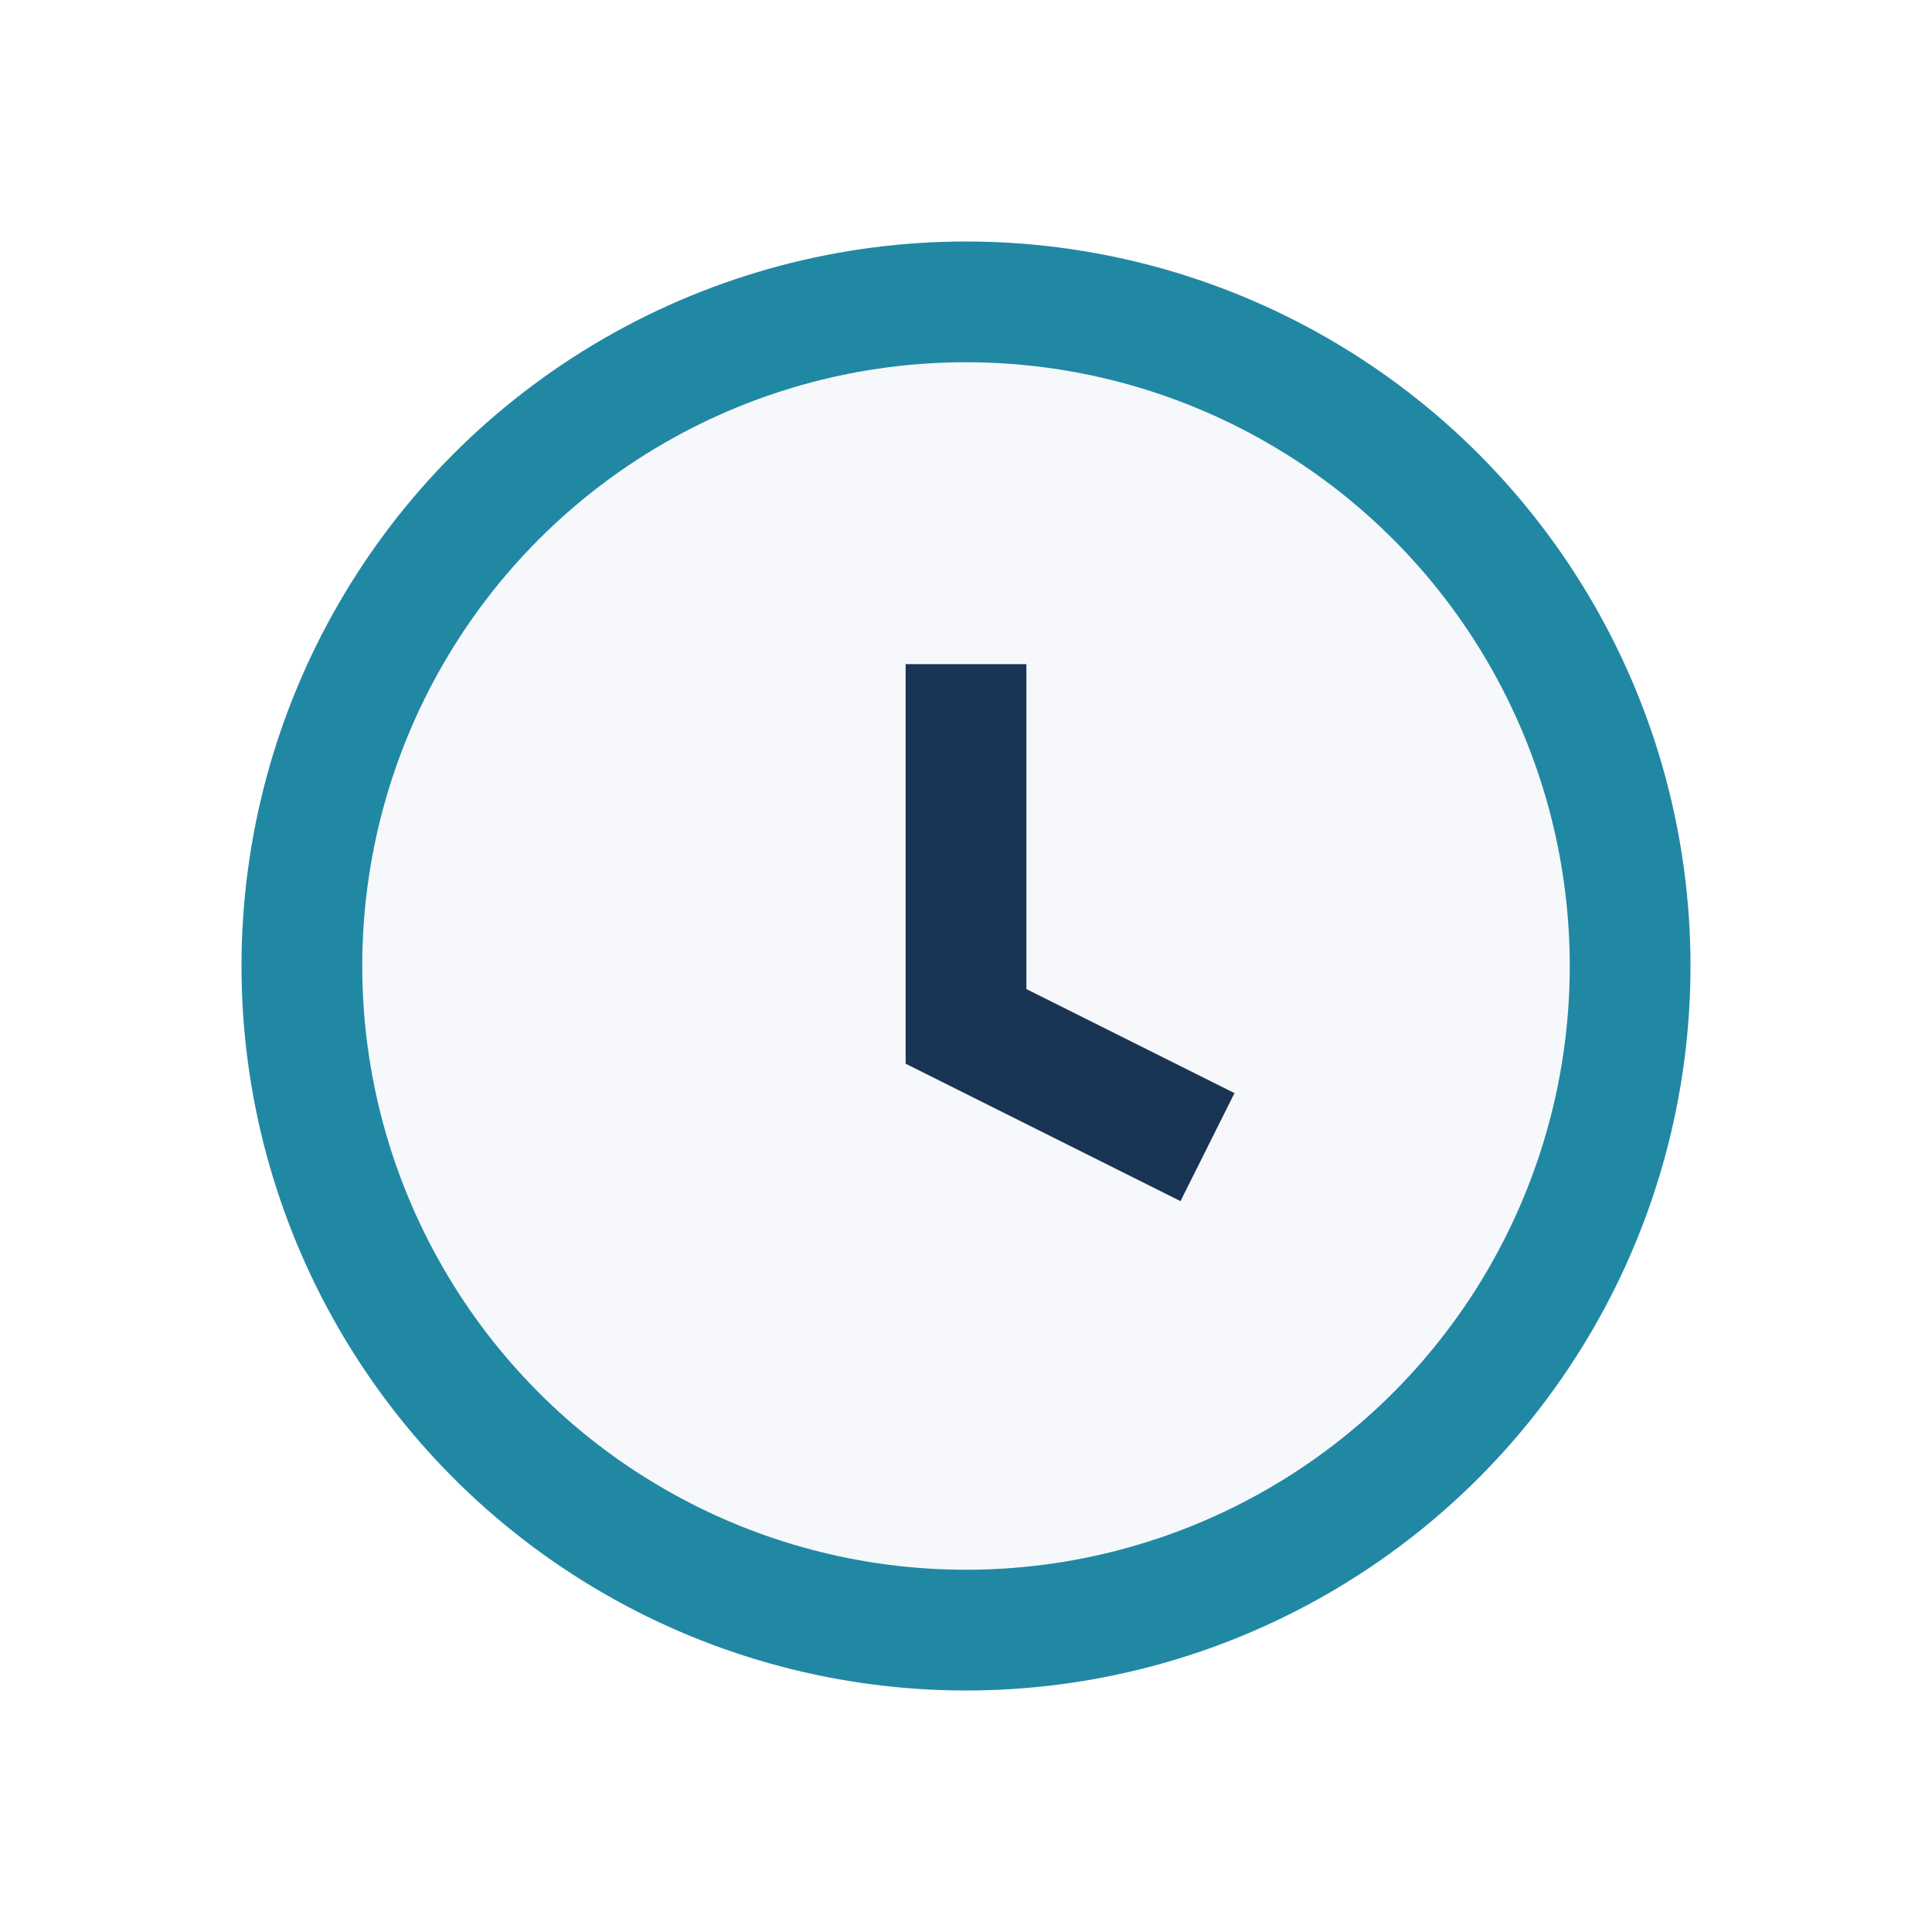
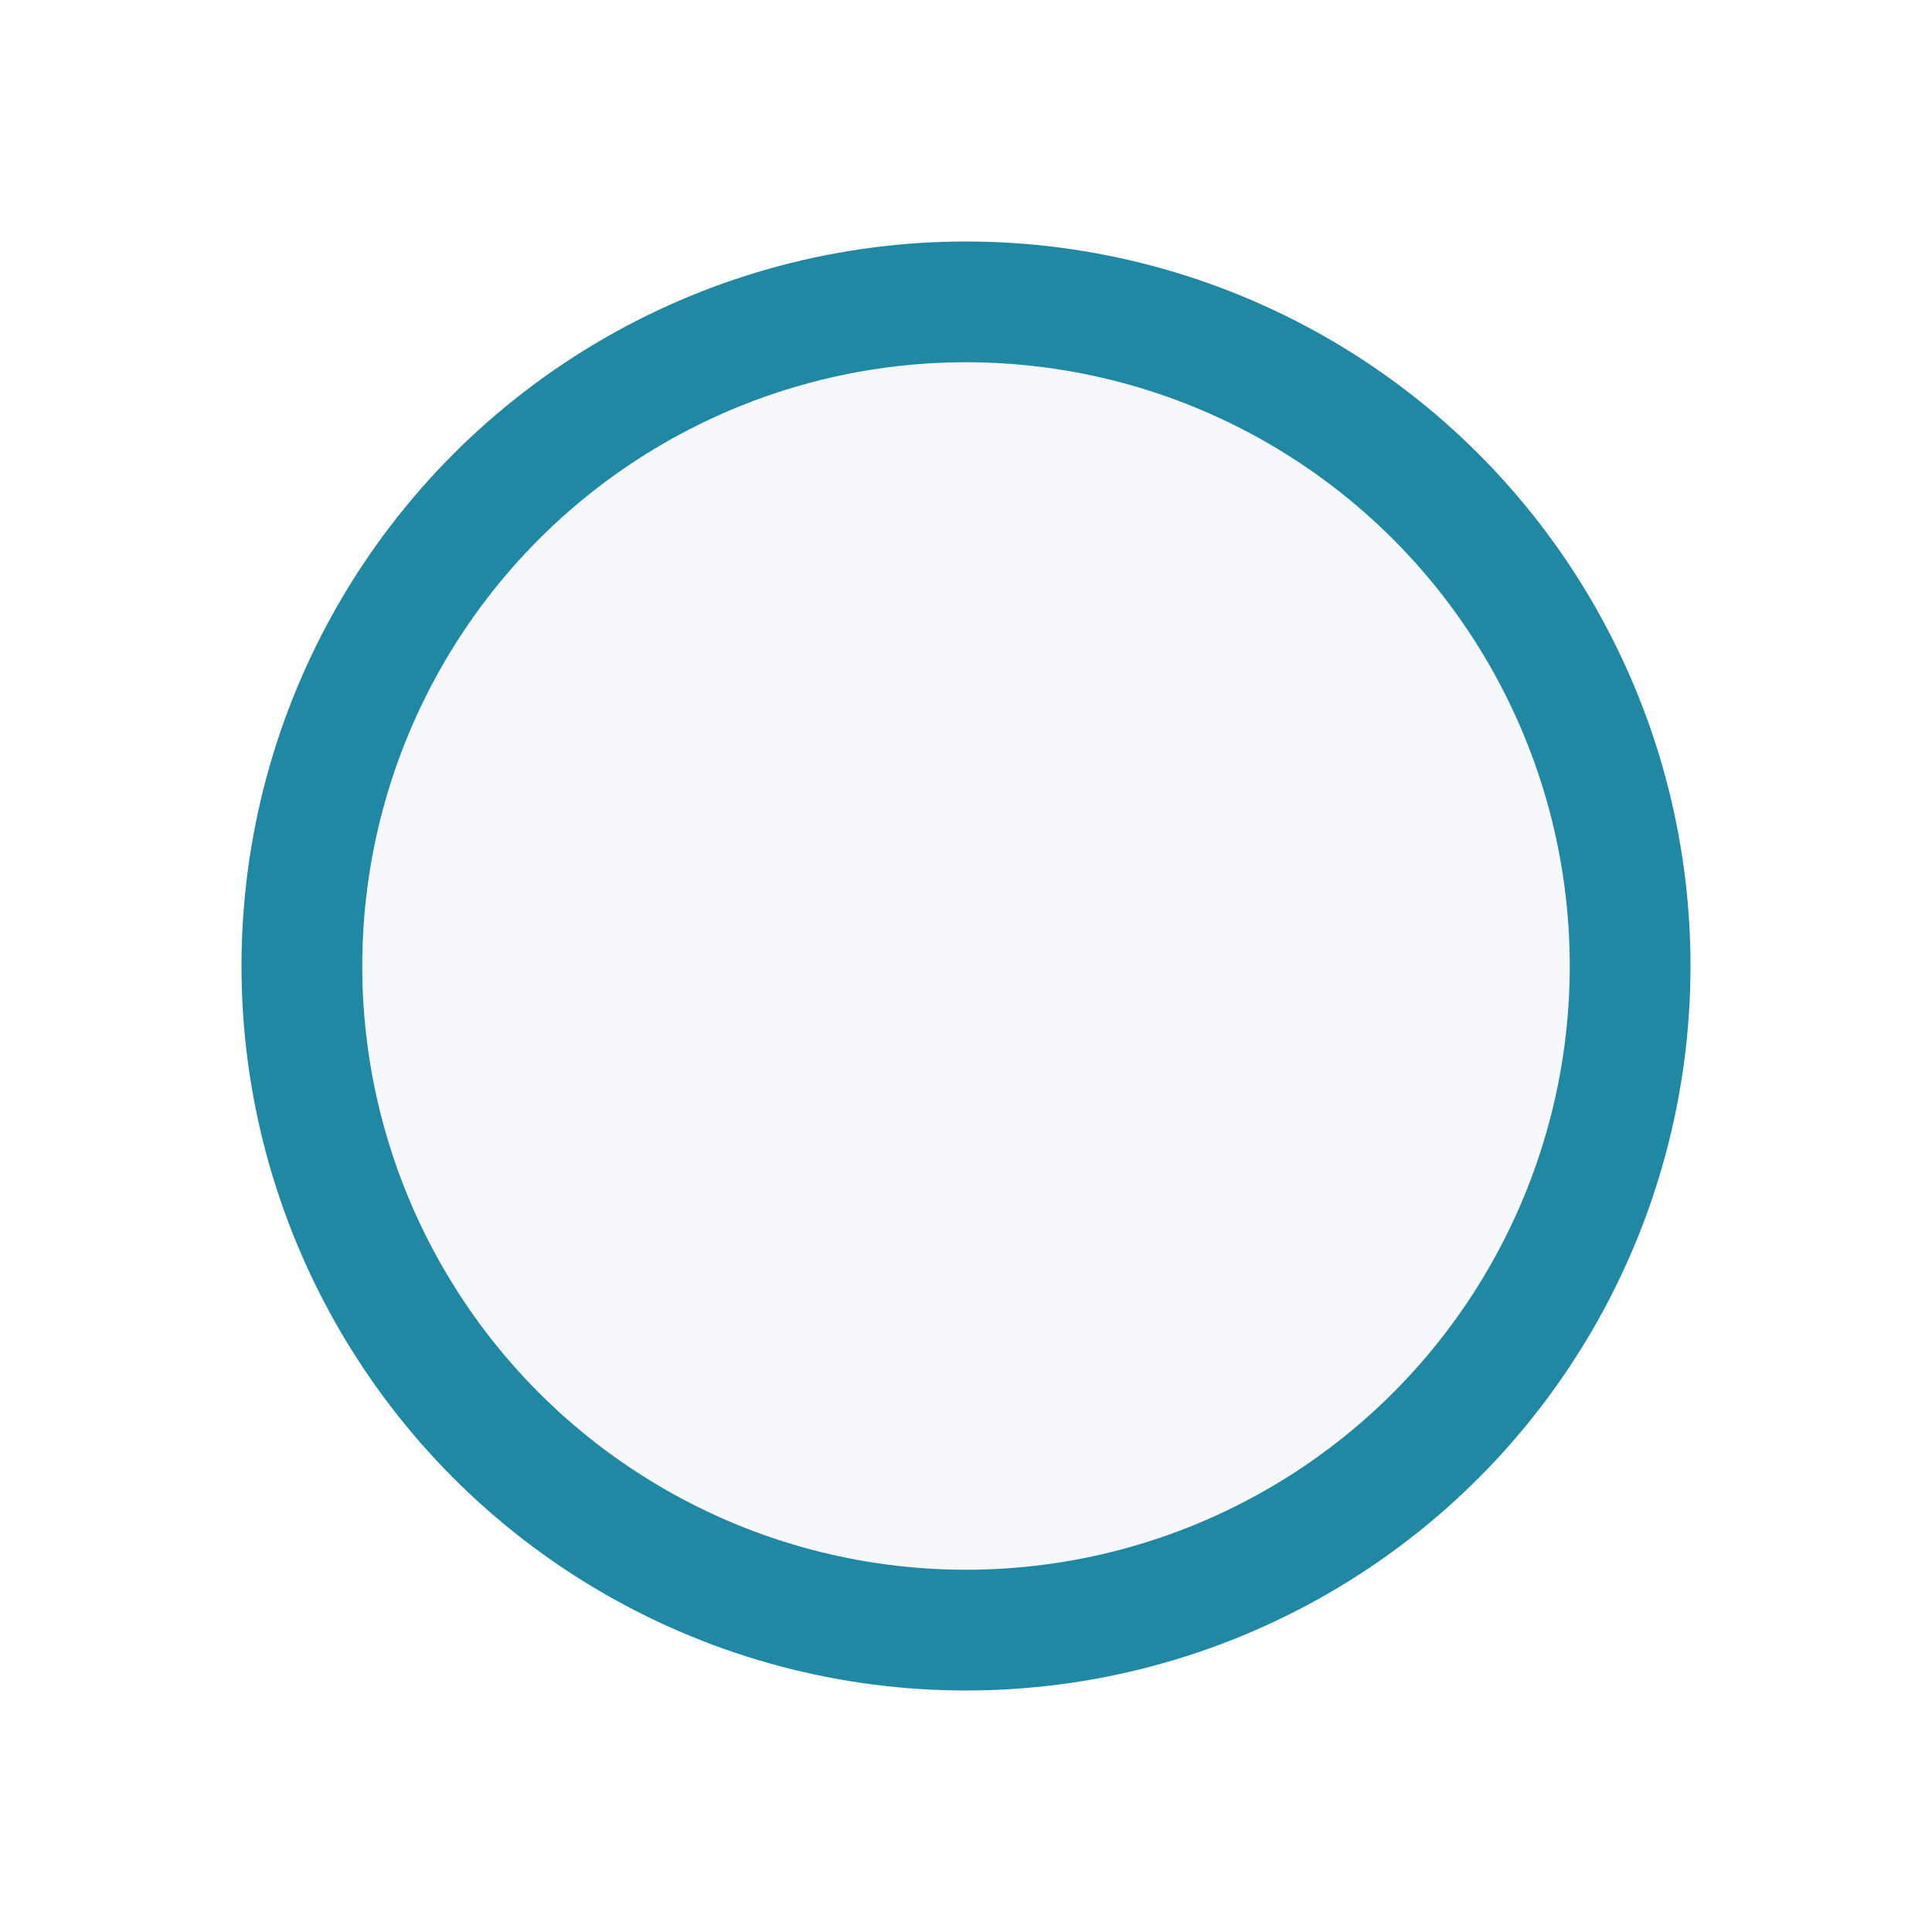
<svg xmlns="http://www.w3.org/2000/svg" width="32" height="32" viewBox="0 0 32 32">
  <circle cx="16" cy="16" r="11" fill="#F6F8FB" stroke="#2188A4" stroke-width="2" />
-   <path d="M16 11v6l4 2" stroke="#1A3456" stroke-width="2" fill="none" />
</svg>